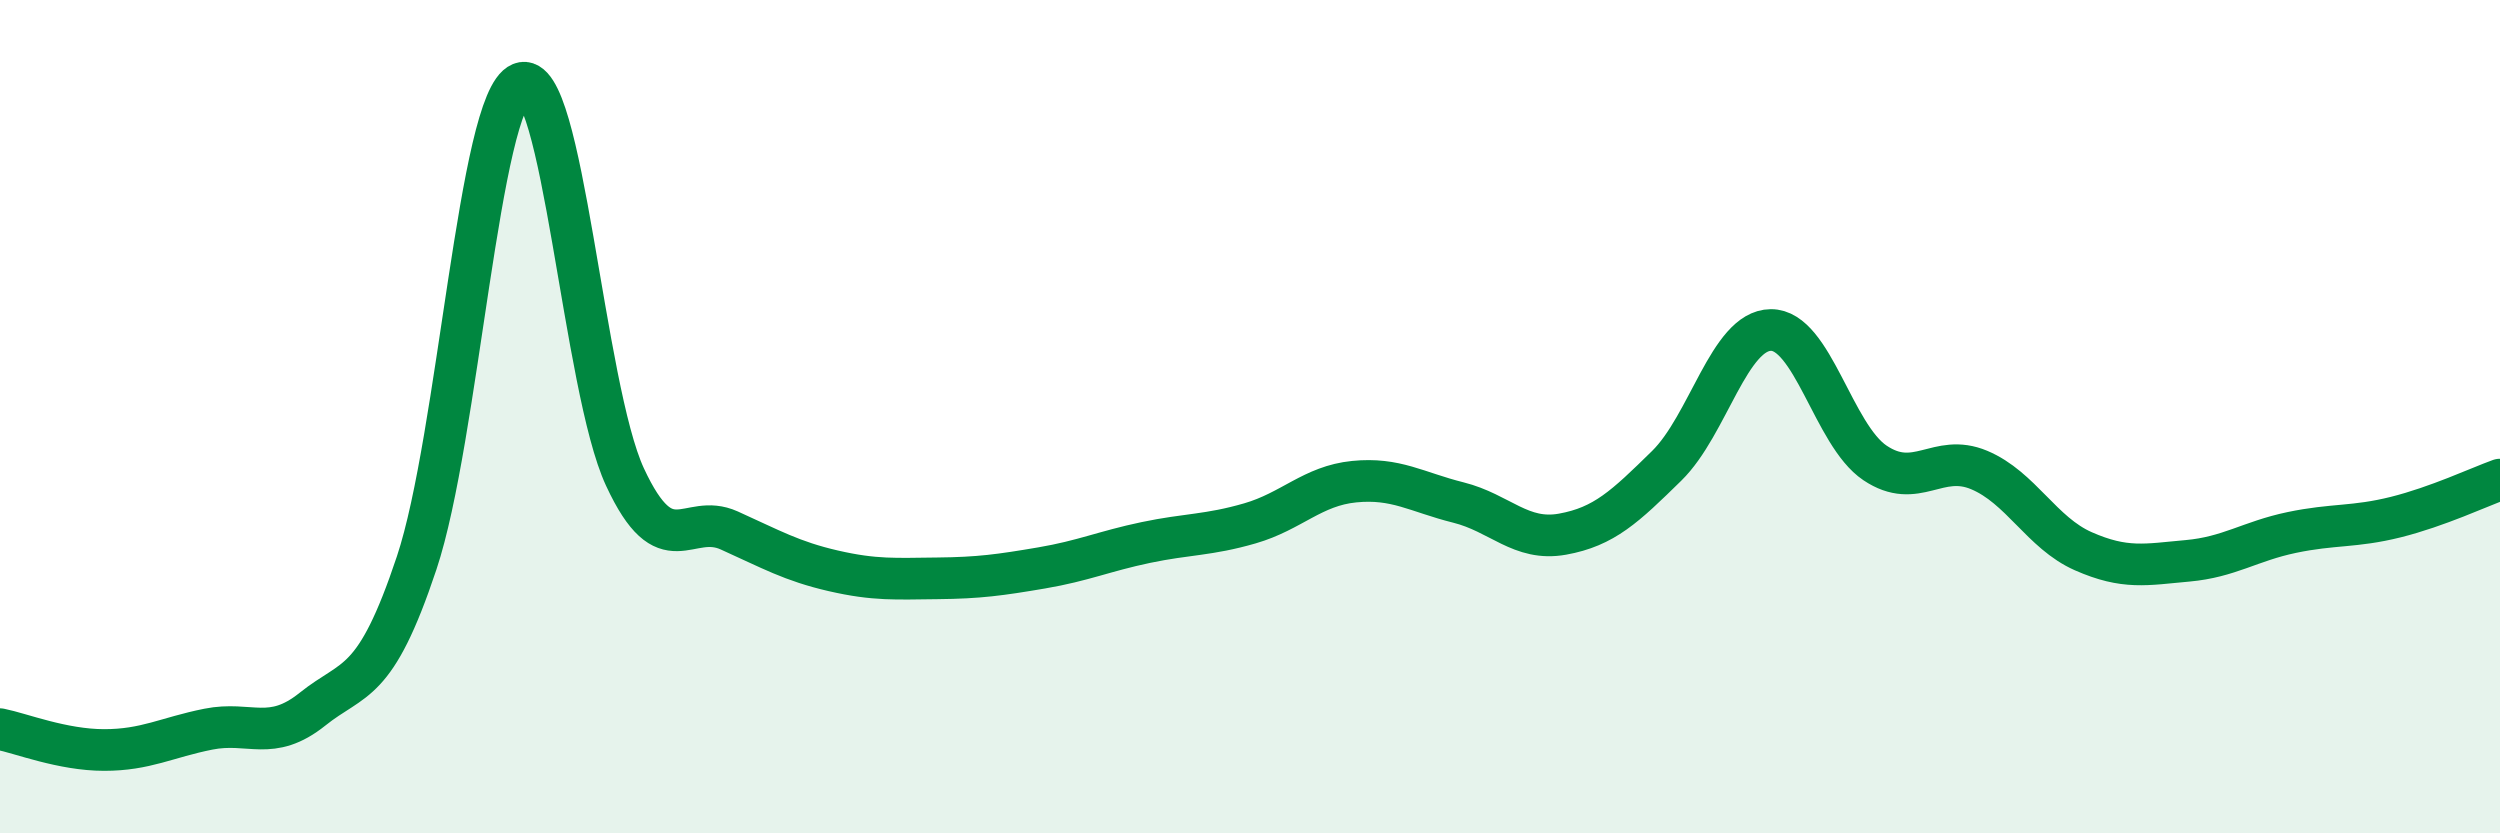
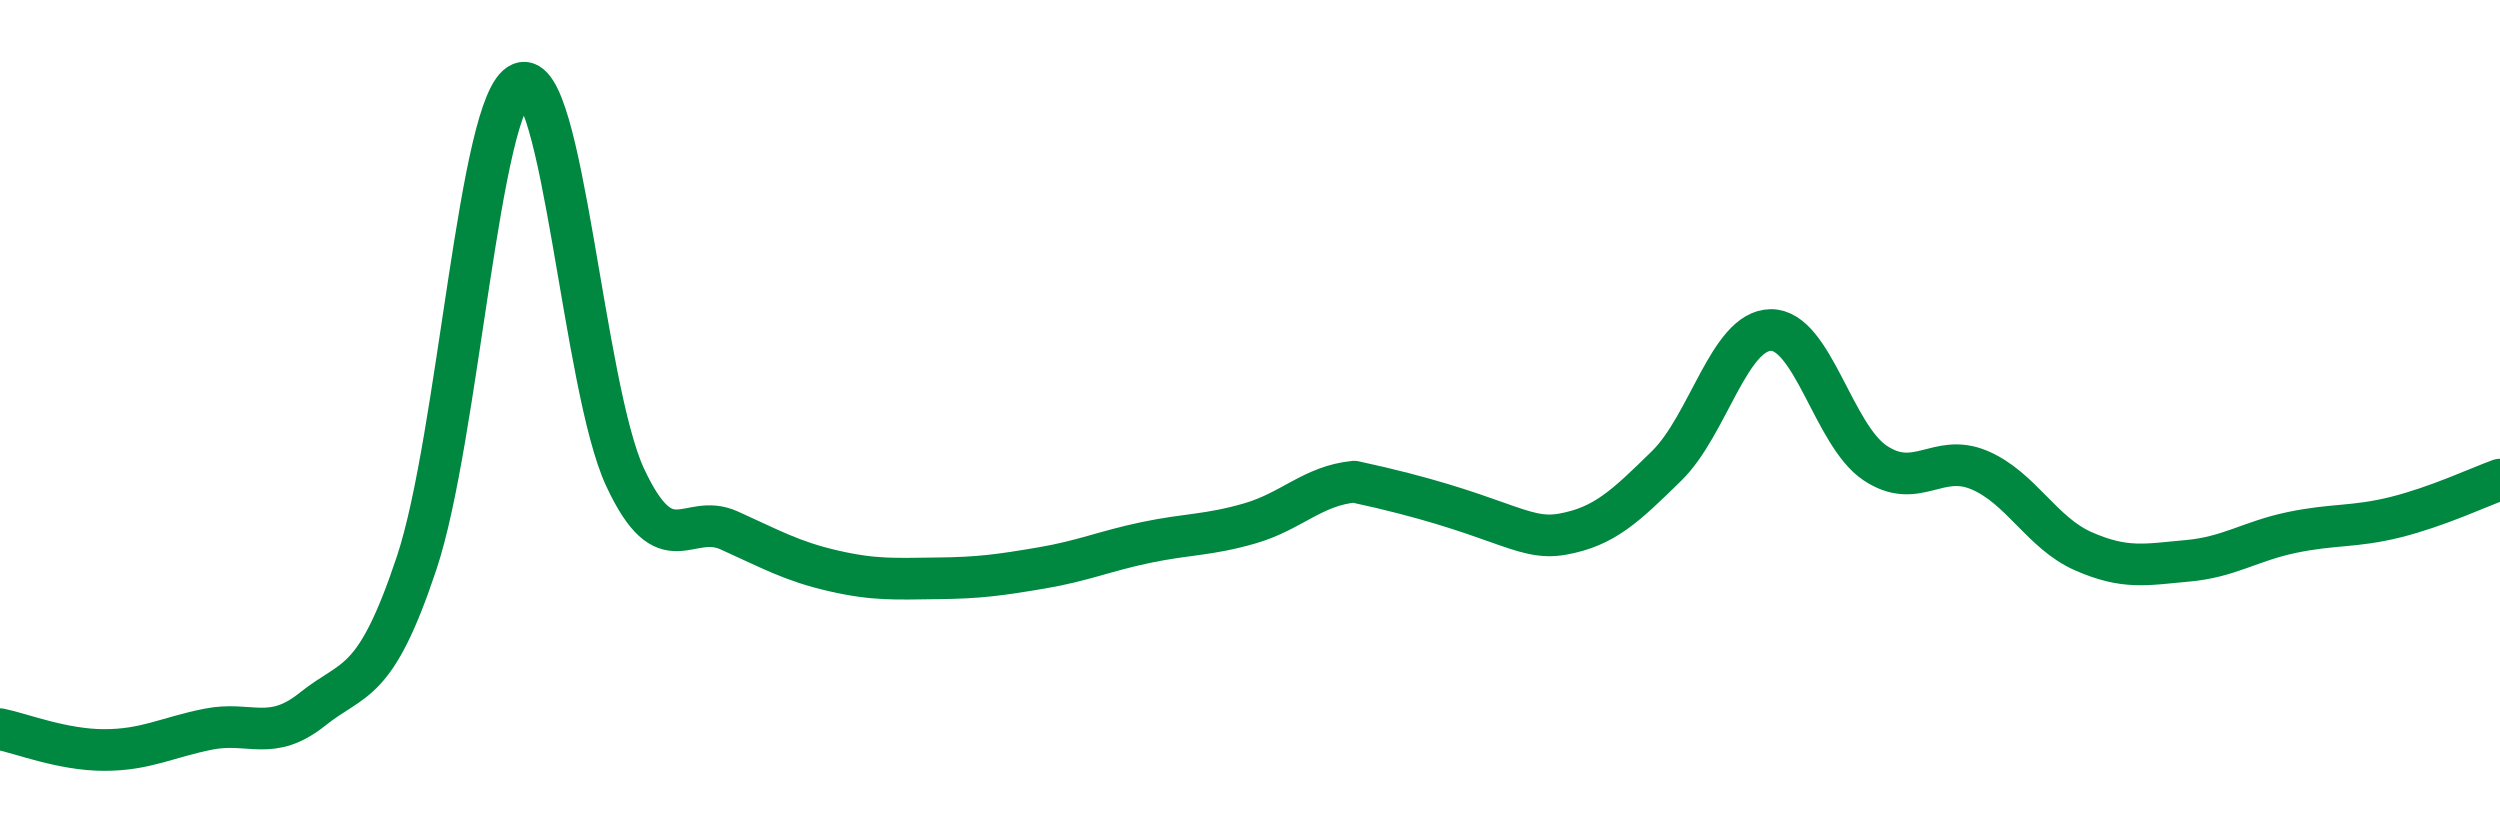
<svg xmlns="http://www.w3.org/2000/svg" width="60" height="20" viewBox="0 0 60 20">
-   <path d="M 0,17.5 C 0.5,17.6 1.5,18 2.5,18 C 3.5,18 4,17.7 5,17.5 C 6,17.3 6.5,17.82 7.5,17.02 C 8.5,16.22 9,16.51 10,13.51 C 11,10.51 11.5,2.41 12.5,2 C 13.5,1.59 14,9.3 15,11.45 C 16,13.6 16.5,12.28 17.5,12.73 C 18.5,13.18 19,13.47 20,13.7 C 21,13.93 21.5,13.89 22.5,13.88 C 23.5,13.87 24,13.8 25,13.63 C 26,13.46 26.5,13.23 27.5,13.02 C 28.5,12.81 29,12.85 30,12.56 C 31,12.27 31.5,11.66 32.5,11.56 C 33.5,11.46 34,11.81 35,12.06 C 36,12.31 36.5,13 37.5,12.82 C 38.5,12.64 39,12.16 40,11.18 C 41,10.2 41.5,7.93 42.5,7.92 C 43.5,7.91 44,10.44 45,11.11 C 46,11.78 46.5,10.86 47.5,11.28 C 48.5,11.7 49,12.79 50,13.23 C 51,13.67 51.5,13.55 52.5,13.46 C 53.5,13.37 54,12.99 55,12.78 C 56,12.57 56.5,12.66 57.5,12.41 C 58.5,12.16 59.5,11.69 60,11.51L60 20L0 20Z" fill="#008740" opacity="0.1" stroke-linecap="round" stroke-linejoin="round" />
-   <path d="M 0,17.5 C 0.5,17.6 1.5,18 2.5,18 C 3.5,18 4,17.7 5,17.5 C 6,17.3 6.5,17.82 7.5,17.02 C 8.5,16.22 9,16.51 10,13.51 C 11,10.51 11.5,2.41 12.5,2 C 13.5,1.59 14,9.3 15,11.45 C 16,13.6 16.5,12.28 17.5,12.73 C 18.5,13.18 19,13.47 20,13.7 C 21,13.93 21.5,13.89 22.5,13.88 C 23.5,13.87 24,13.8 25,13.63 C 26,13.46 26.5,13.23 27.5,13.02 C 28.5,12.81 29,12.85 30,12.56 C 31,12.27 31.5,11.66 32.5,11.56 C 33.5,11.46 34,11.81 35,12.06 C 36,12.31 36.5,13 37.5,12.82 C 38.5,12.64 39,12.16 40,11.18 C 41,10.2 41.5,7.93 42.5,7.92 C 43.5,7.91 44,10.44 45,11.11 C 46,11.78 46.5,10.86 47.5,11.28 C 48.5,11.7 49,12.79 50,13.23 C 51,13.67 51.5,13.55 52.5,13.46 C 53.5,13.37 54,12.99 55,12.78 C 56,12.57 56.5,12.66 57.5,12.41 C 58.5,12.16 59.5,11.69 60,11.51" stroke="#008740" stroke-width="1" fill="none" stroke-linecap="round" stroke-linejoin="round" />
+   <path d="M 0,17.5 C 0.5,17.6 1.5,18 2.5,18 C 3.5,18 4,17.7 5,17.5 C 6,17.3 6.5,17.82 7.5,17.02 C 8.5,16.22 9,16.51 10,13.51 C 11,10.51 11.5,2.41 12.5,2 C 13.5,1.59 14,9.3 15,11.45 C 16,13.6 16.5,12.28 17.5,12.73 C 18.5,13.18 19,13.47 20,13.7 C 21,13.93 21.5,13.89 22.5,13.88 C 23.5,13.87 24,13.8 25,13.63 C 26,13.46 26.5,13.23 27.5,13.02 C 28.5,12.81 29,12.85 30,12.56 C 31,12.27 31.5,11.66 32.5,11.56 C 36,12.31 36.5,13 37.5,12.82 C 38.5,12.64 39,12.16 40,11.18 C 41,10.2 41.5,7.93 42.5,7.92 C 43.5,7.91 44,10.44 45,11.11 C 46,11.78 46.5,10.86 47.5,11.28 C 48.5,11.7 49,12.79 50,13.23 C 51,13.67 51.5,13.55 52.5,13.46 C 53.5,13.37 54,12.99 55,12.78 C 56,12.57 56.5,12.66 57.5,12.41 C 58.5,12.16 59.5,11.69 60,11.51" stroke="#008740" stroke-width="1" fill="none" stroke-linecap="round" stroke-linejoin="round" />
</svg>